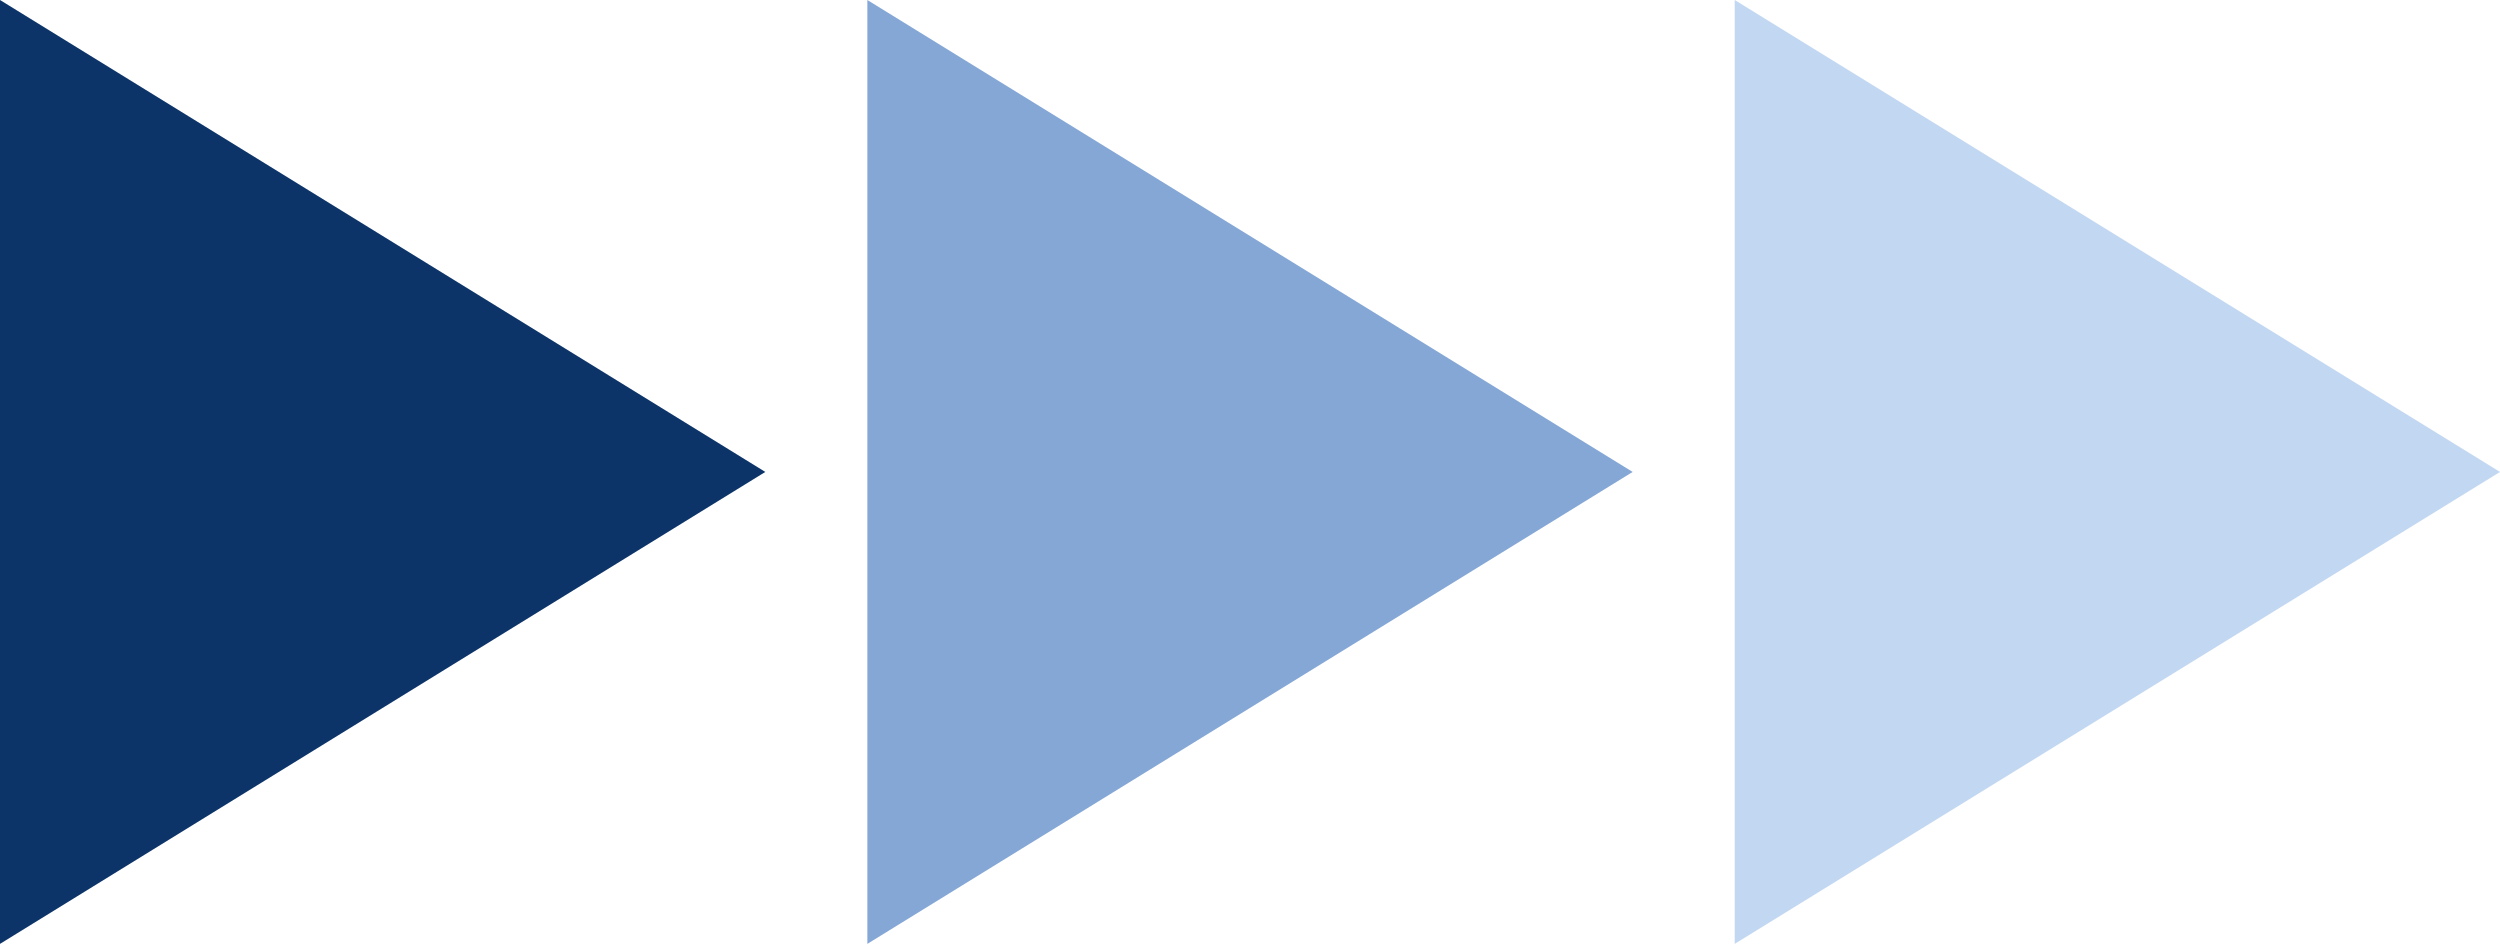
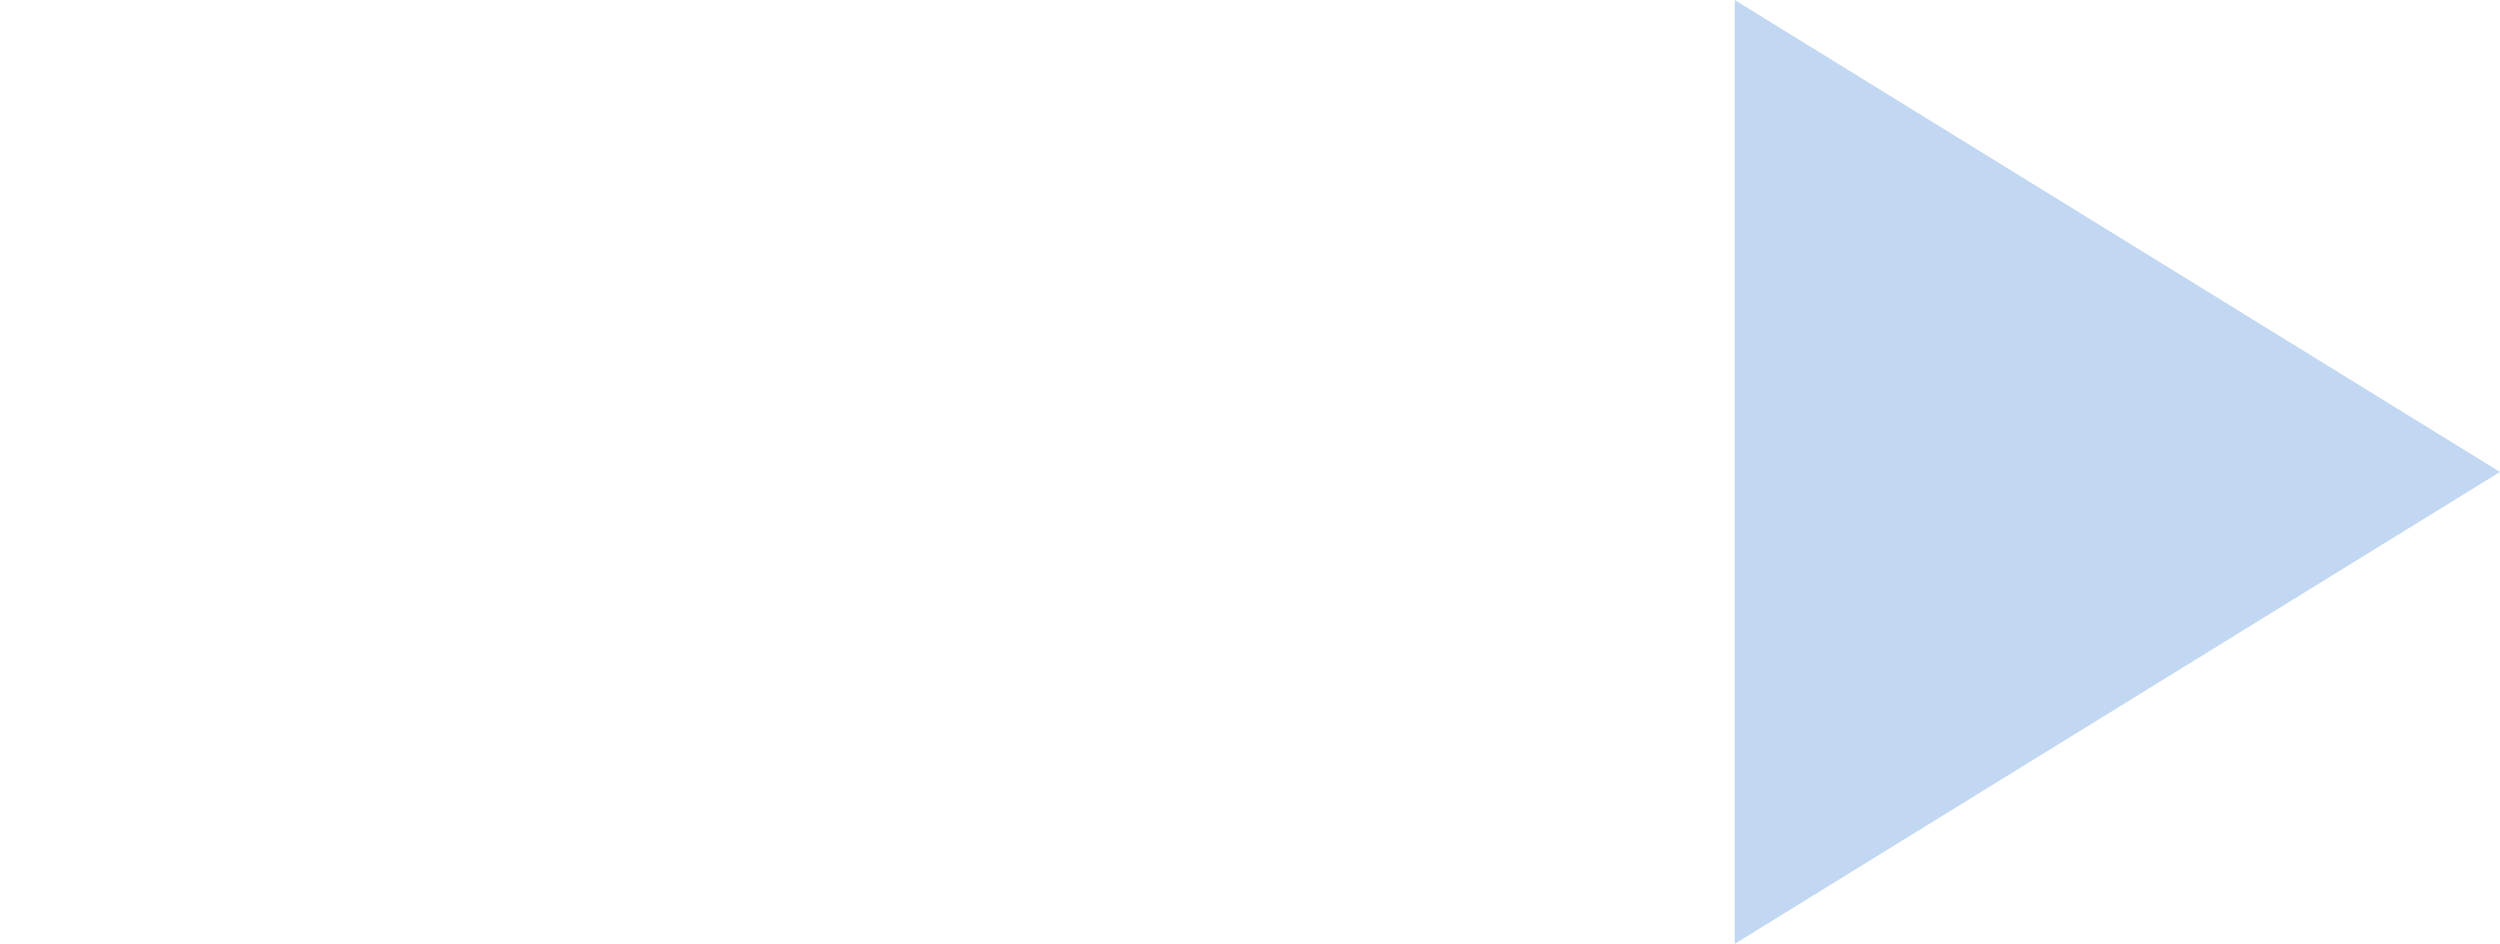
<svg xmlns="http://www.w3.org/2000/svg" width="98" height="37" viewBox="0 0 98 37">
  <g id="forward" transform="translate(-17613 24489)">
-     <path id="Polygon_9" data-name="Polygon 9" d="M18.5,0,37,30H0Z" transform="translate(17643 -24489) rotate(90)" fill="#0c3469" />
-     <path id="Polygon_10" data-name="Polygon 10" d="M18.5,0,37,30H0Z" transform="translate(17677 -24489) rotate(90)" fill="#84a7d6" />
    <path id="Polygon_11" data-name="Polygon 11" d="M18.5,0,37,30H0Z" transform="translate(17711 -24489) rotate(90)" fill="#c2d7f2" />
  </g>
</svg>